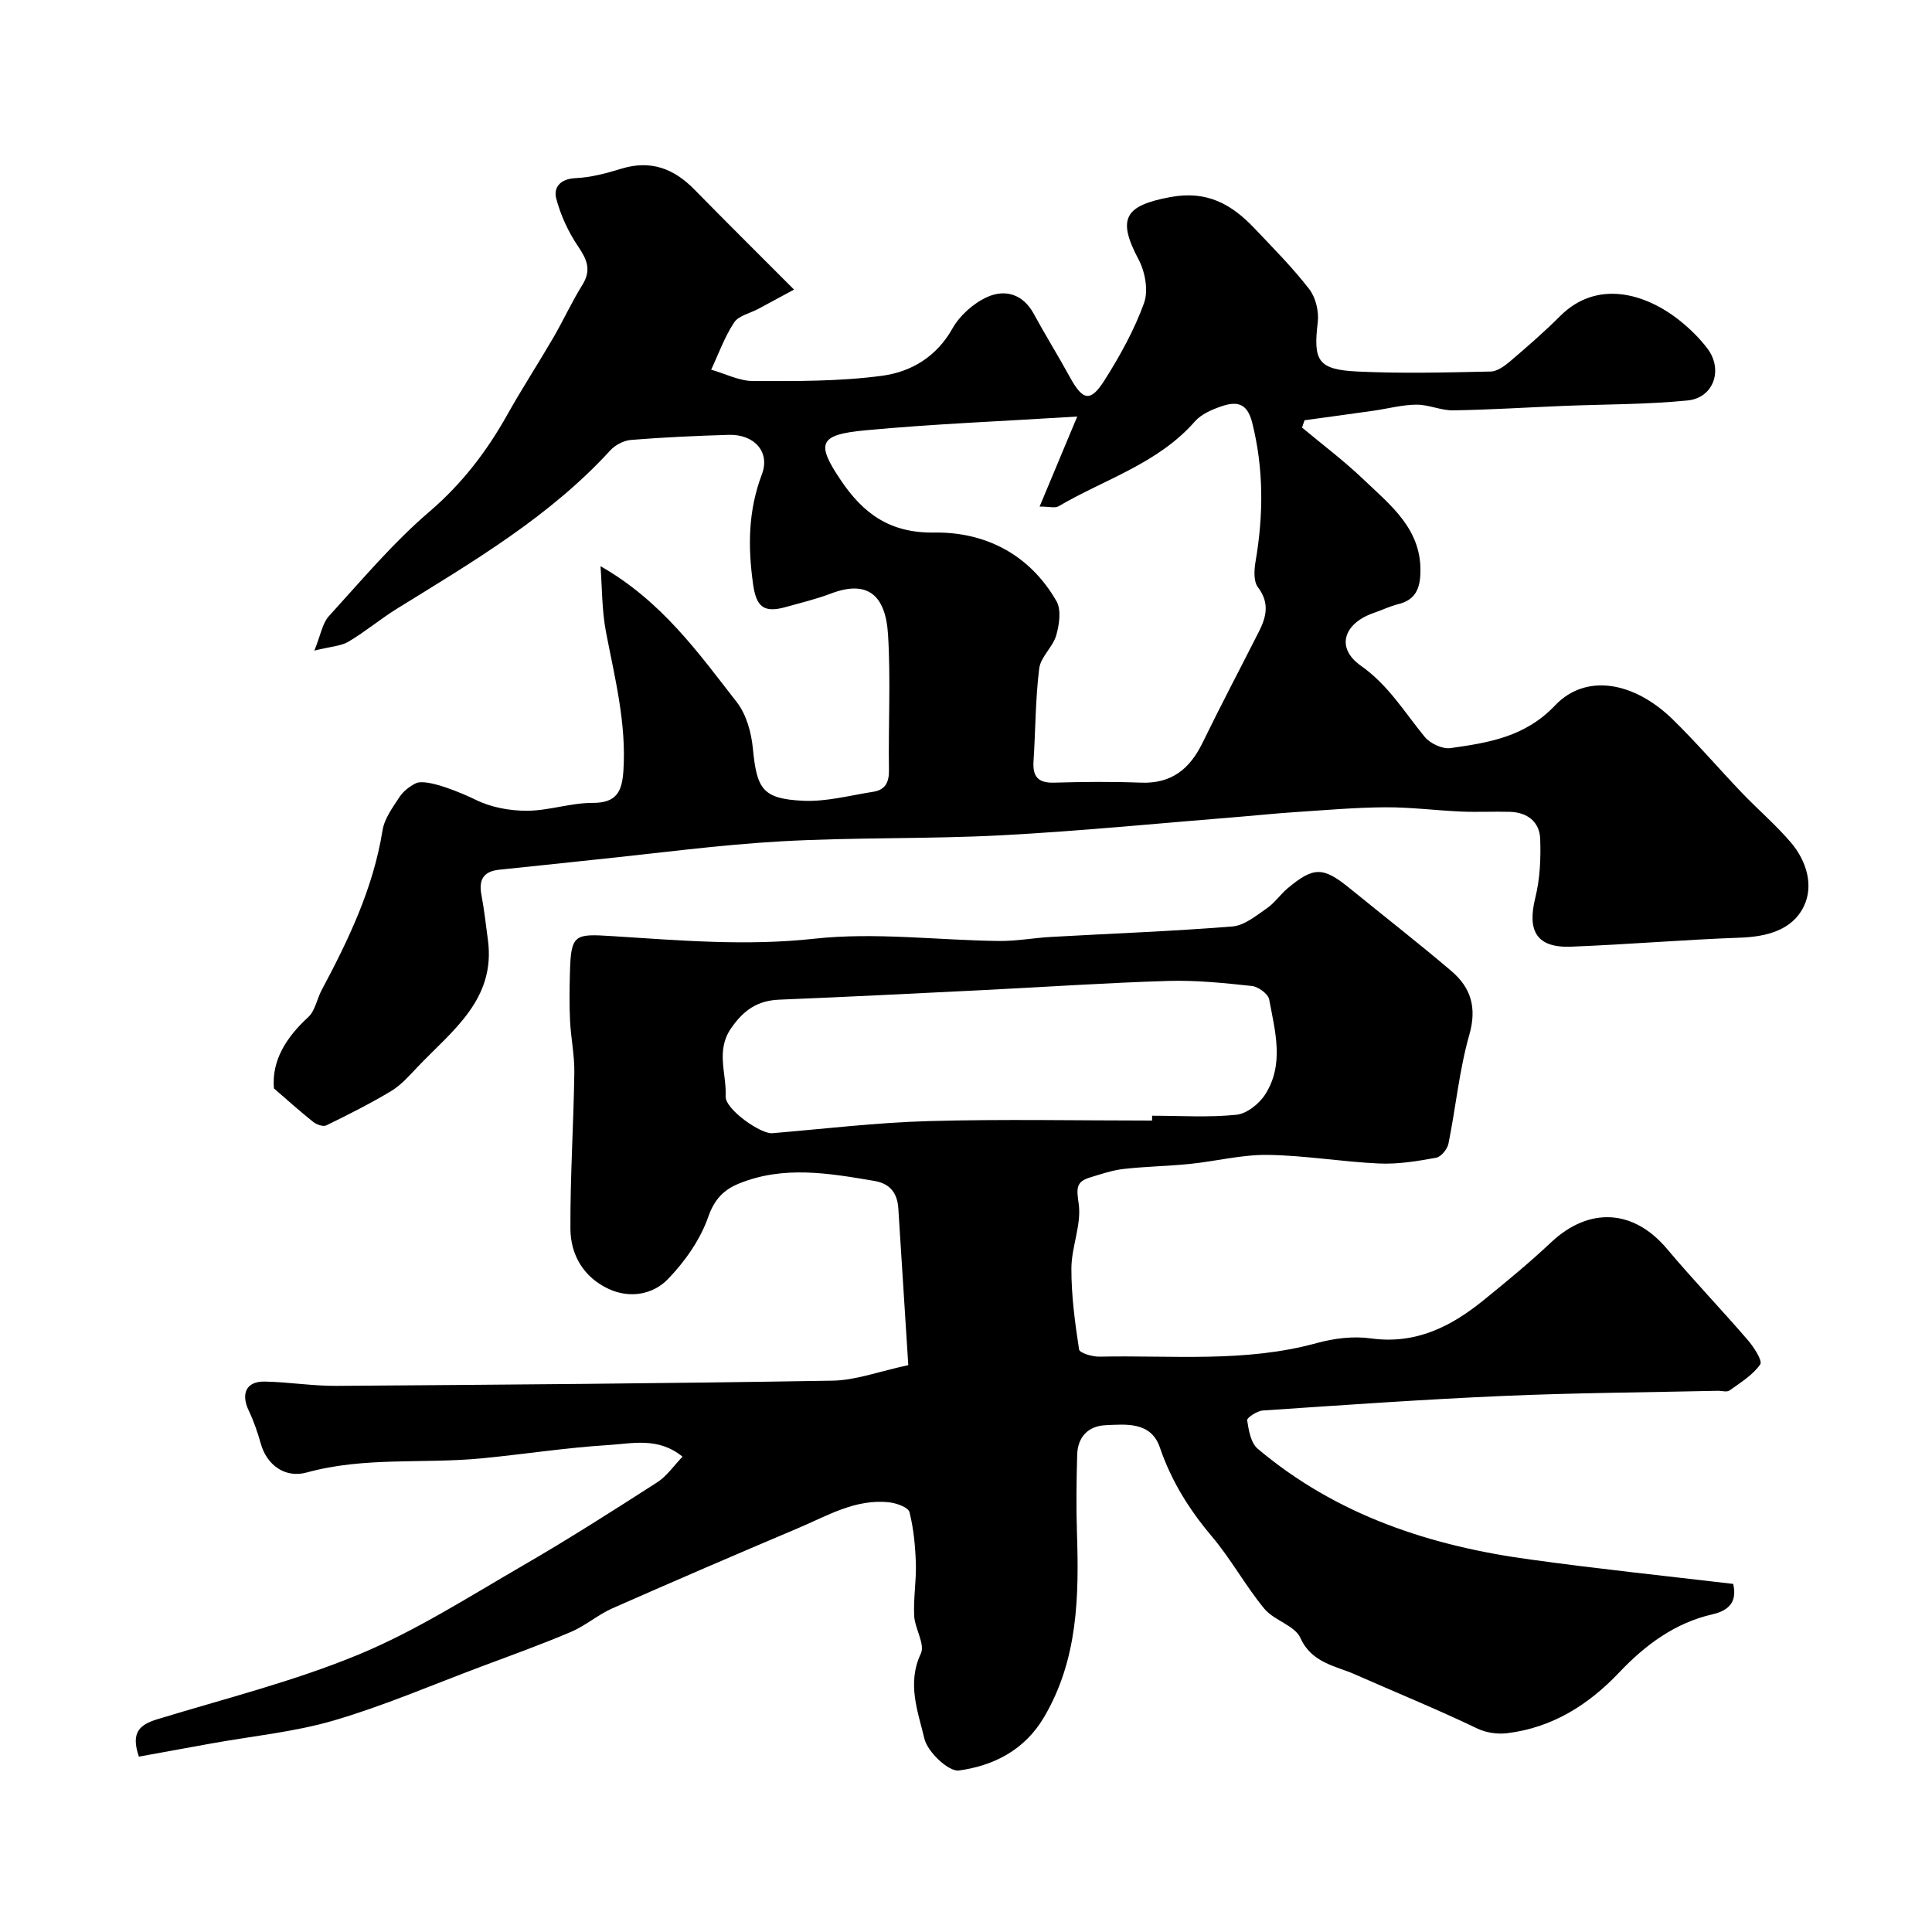
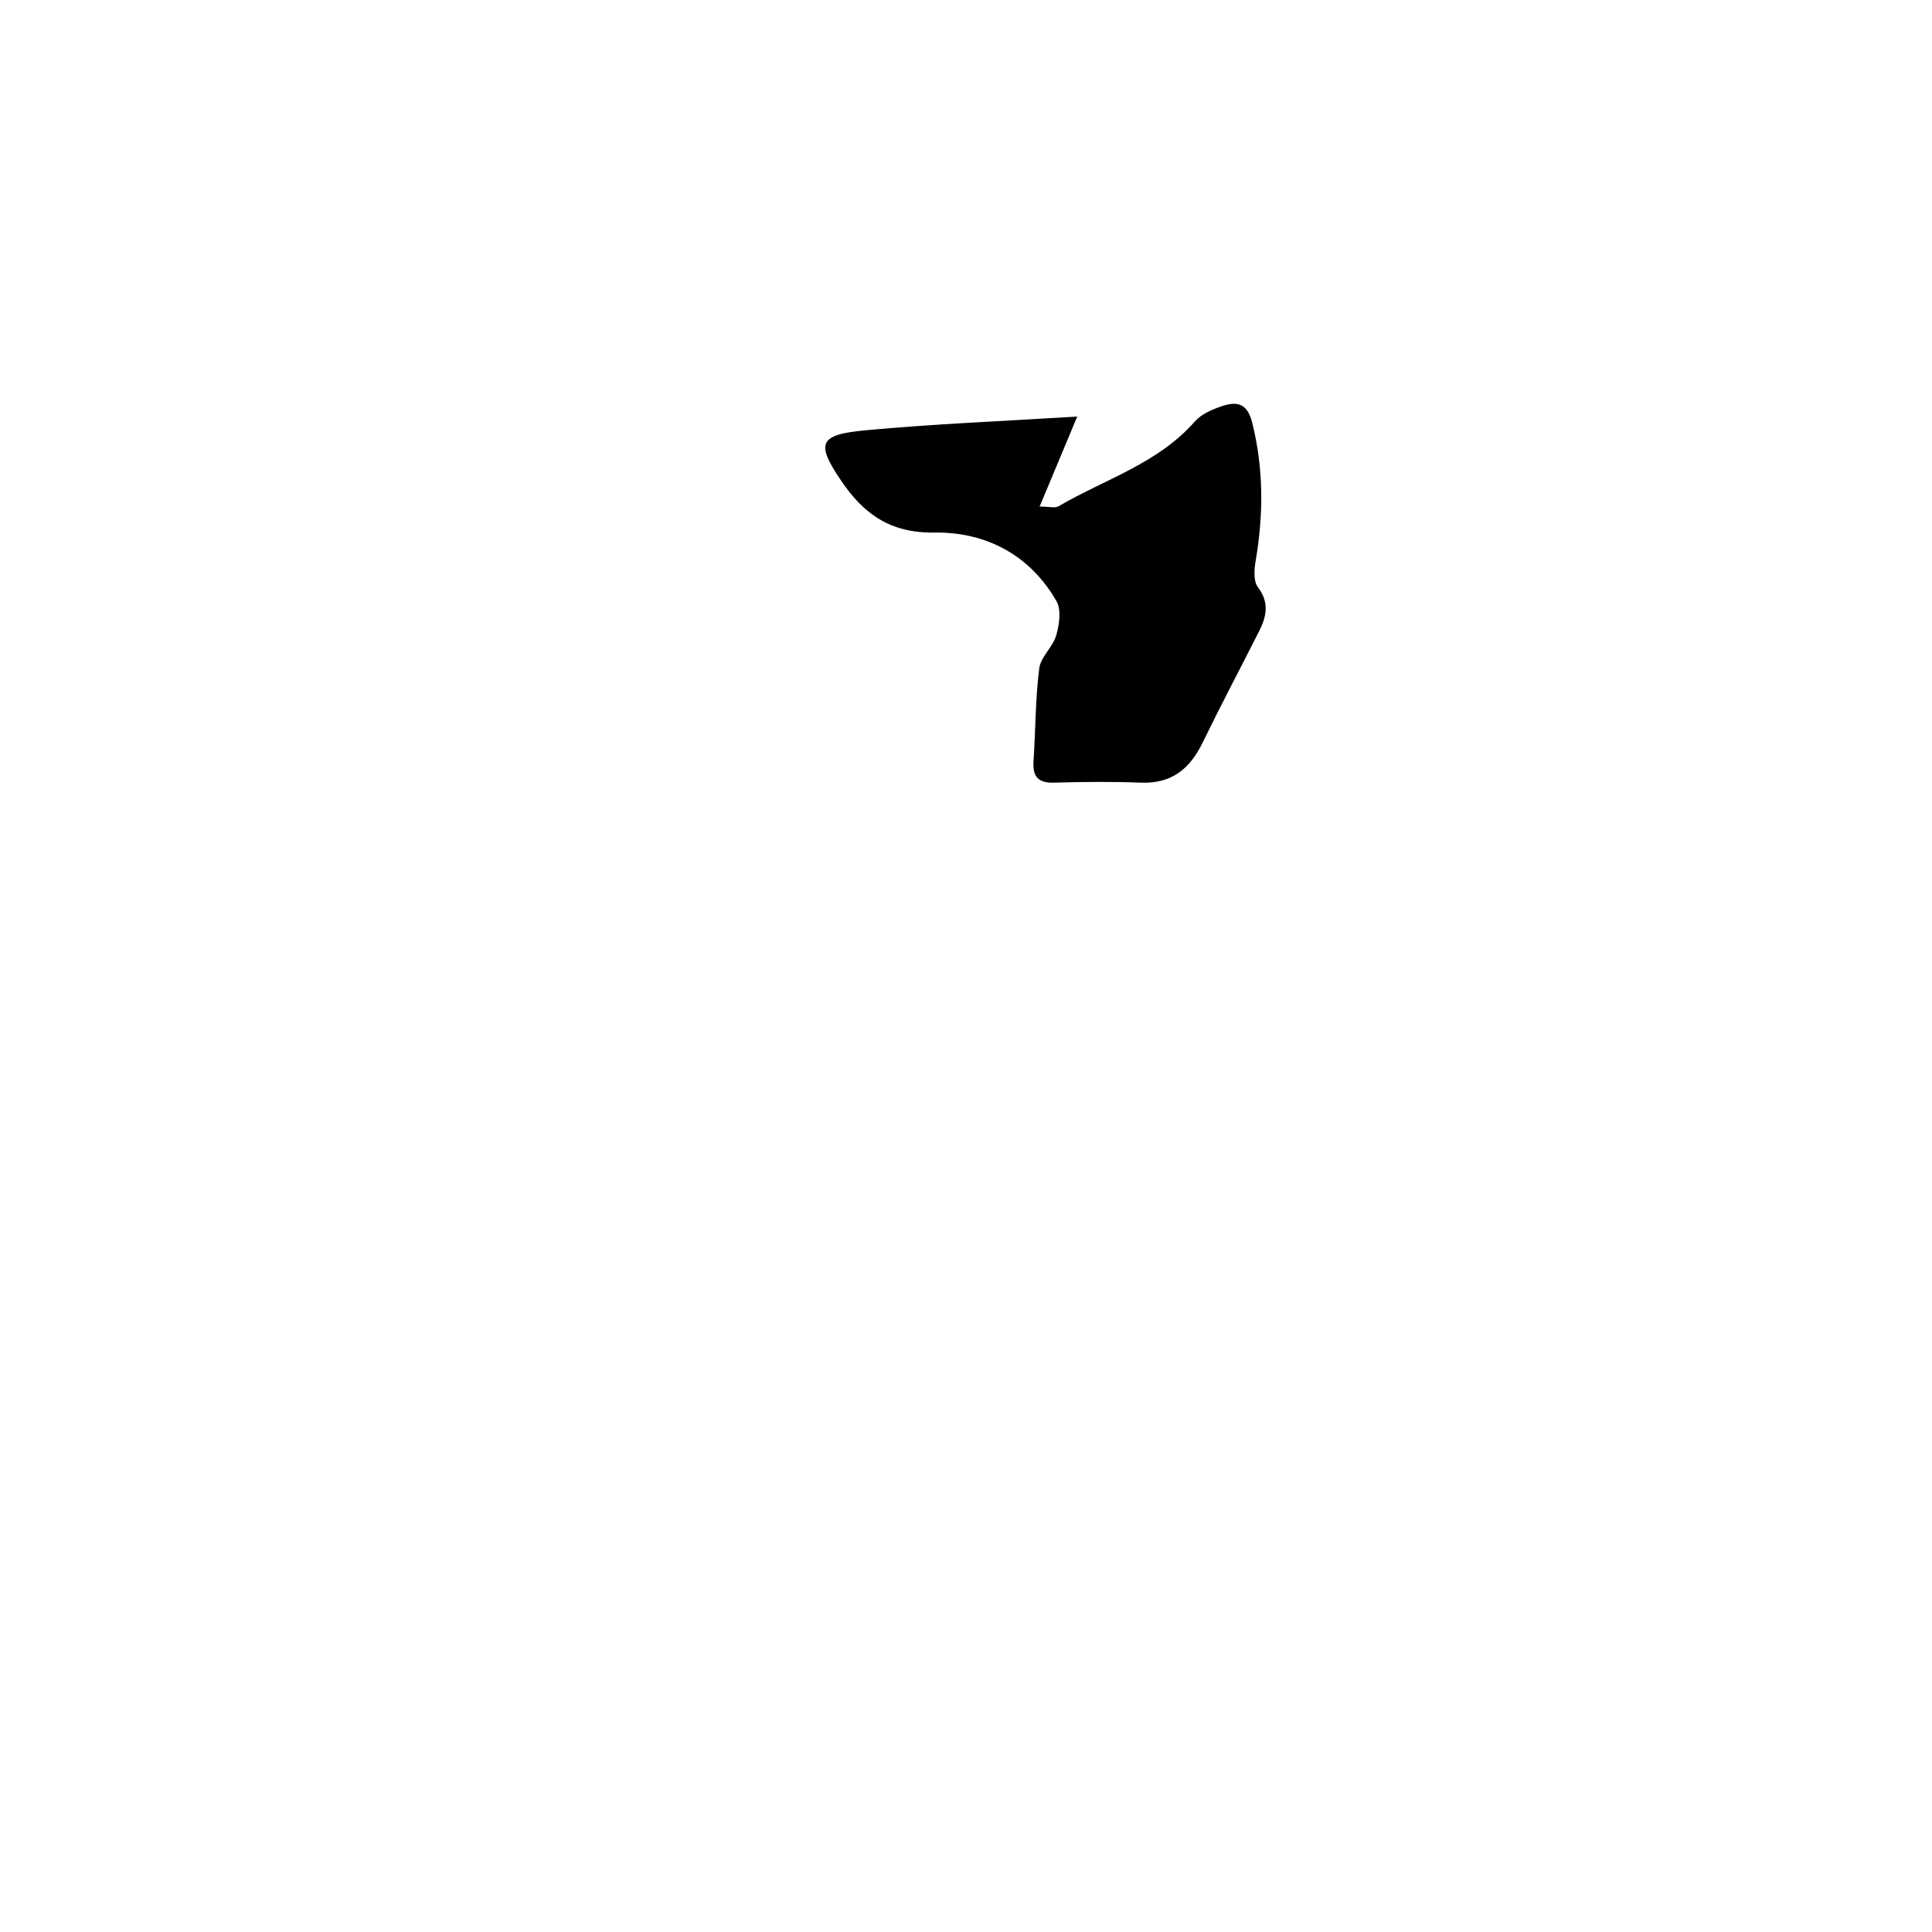
<svg xmlns="http://www.w3.org/2000/svg" enable-background="new 0 0 400 400" viewBox="0 0 400 400">
-   <path d="m358.84 327.93c.71 3.14-.24 5.37-4.3 6.3-7.75 1.77-13.91 6.34-19.29 12.02-6.37 6.73-13.87 11.45-23.21 12.59-2.01.25-4.37-.1-6.18-.97-8.4-4.03-17.01-7.53-25.5-11.28-3.69-1.63-8.82-2.3-11.11-7.45-1.16-2.61-5.47-3.63-7.49-6.08-3.91-4.74-6.88-10.25-10.84-14.94-4.71-5.57-8.41-11.49-10.78-18.43-1.83-5.37-6.93-4.82-11.31-4.61-3.57.17-5.71 2.47-5.81 6.11-.15 5.35-.23 10.71-.05 16.06.43 13.24.24 26.28-6.8 38.25-4.03 6.86-10.47 10.07-17.62 11.06-2.15.3-6.51-3.84-7.16-6.58-1.33-5.6-3.67-11.42-.74-17.62.92-1.95-1.25-5.18-1.38-7.85-.18-3.59.46-7.23.35-10.83-.12-3.56-.46-7.17-1.32-10.61-.24-.97-2.59-1.83-4.06-2.01-7.05-.85-12.96 2.78-19.08 5.36-12.83 5.43-25.63 10.94-38.38 16.57-2.98 1.32-5.55 3.59-8.55 4.87-6.13 2.61-12.42 4.87-18.66 7.21-10.12 3.79-20.09 8.1-30.43 11.13-8.25 2.41-16.96 3.24-25.46 4.78-5.04.91-10.07 1.83-14.92 2.71-1.78-5.14.29-6.66 3.85-7.75 13.98-4.27 28.28-7.84 41.73-13.42 11.81-4.9 22.77-11.94 33.9-18.38 9.45-5.47 18.66-11.35 27.84-17.25 1.97-1.27 3.39-3.39 5.23-5.3-5.05-4.12-10.41-2.71-15.33-2.41-8.83.54-17.6 1.93-26.41 2.77-11.99 1.14-24.18-.37-36.05 2.91-4.53 1.25-8.28-1.57-9.51-5.92-.66-2.33-1.45-4.66-2.49-6.84-1.71-3.59-.54-6.14 3.32-6.06 4.94.1 9.87.92 14.8.89 34.26-.24 68.52-.5 102.78-1.08 4.77-.08 9.51-1.9 15.63-3.21-.7-10.93-1.39-21.68-2.06-32.43-.2-3.19-1.7-5.16-4.95-5.71-9.42-1.6-18.86-3.24-28.13.58-3.04 1.25-4.99 3.19-6.27 6.85-1.65 4.73-4.84 9.27-8.37 12.91-3.08 3.18-7.85 4.05-12.23 2.03-5.18-2.4-7.92-7.02-7.94-12.5-.05-10.76.65-21.52.81-32.29.05-3.59-.72-7.19-.89-10.8-.16-3.32-.11-6.67-.02-10 .21-7.93.99-7.96 8.84-7.46 13.88.88 27.68 2.08 41.76.53 12.58-1.38 25.48.32 38.24.47 3.59.04 7.18-.64 10.78-.84 12.52-.71 25.05-1.16 37.55-2.17 2.47-.2 4.89-2.23 7.11-3.75 1.62-1.11 2.79-2.87 4.31-4.15 5.43-4.54 7.37-4.47 12.94.07 6.99 5.7 14.11 11.23 20.97 17.07 4.03 3.43 5.31 7.55 3.71 13.18-2.09 7.32-2.8 15.04-4.32 22.54-.23 1.14-1.53 2.75-2.56 2.93-3.88.7-7.88 1.37-11.79 1.19-7.69-.34-15.36-1.68-23.05-1.78-5.34-.08-10.7 1.31-16.07 1.86-4.58.47-9.21.53-13.79 1.05-2.37.27-4.69 1.07-6.99 1.77-2.95.89-2.74 2.38-2.31 5.43.62 4.29-1.49 8.9-1.51 13.37-.02 5.61.74 11.25 1.59 16.81.11.72 2.75 1.51 4.2 1.48 15.02-.32 30.14 1.28 44.96-2.8 3.59-.99 7.6-1.49 11.25-.98 9.31 1.29 16.64-2.46 23.43-7.98 4.72-3.83 9.43-7.71 13.86-11.88 7.89-7.43 17.09-6.91 24.01 1.31 5.41 6.43 11.24 12.51 16.73 18.88 1.26 1.46 3.11 4.31 2.59 5.05-1.54 2.21-4.08 3.77-6.36 5.4-.55.4-1.62.05-2.46.07-14.76.33-29.54.42-44.29 1.06-16.64.72-33.26 1.9-49.88 3.02-1.18.08-3.31 1.49-3.24 2.01.31 2.06.75 4.69 2.17 5.89 16.35 13.81 35.83 20.18 56.66 22.98 13.85 1.91 27.71 3.36 41.8 5.02zm-120.31-95.93c0-.33 0-.67 0-1 5.83 0 11.69.39 17.46-.2 2.16-.22 4.74-2.29 5.98-4.25 3.96-6.23 2.02-13.05.8-19.62-.21-1.15-2.25-2.65-3.57-2.79-5.75-.62-11.56-1.22-17.32-1.05-12.86.39-25.71 1.27-38.57 1.91-13.99.69-27.97 1.4-41.97 1.97-4.5.18-7.37 2.15-9.97 5.91-3.25 4.71-.9 9.43-1.14 14.08-.14 2.69 7.27 7.85 9.64 7.66 10.8-.9 21.59-2.21 32.4-2.51 15.41-.43 30.84-.11 46.26-.11z" fill="#000001" />
-   <path d="m124.33 117.22c12.71 7.26 20.26 17.95 28.22 28.16 1.97 2.53 3 6.26 3.32 9.54.82 8.46 1.99 10.46 10.4 10.87 4.8.23 9.69-1.11 14.52-1.86 2.5-.39 3.31-1.96 3.26-4.54-.15-9.33.38-18.69-.19-27.99-.52-8.41-4.4-11.34-11.86-8.5-3.03 1.15-6.22 1.91-9.35 2.79-4.6 1.28-6.09-.12-6.74-4.79-1.08-7.75-1.02-15.17 1.83-22.69 1.78-4.7-1.65-8.33-6.85-8.18-6.76.2-13.51.51-20.25 1.05-1.49.12-3.25 1.04-4.27 2.15-12.6 13.77-28.47 23.07-44.1 32.74-3.46 2.14-6.61 4.8-10.12 6.88-1.56.93-3.63.99-7.07 1.85 1.34-3.29 1.67-5.66 3-7.12 6.75-7.4 13.25-15.16 20.82-21.64 6.78-5.81 11.89-12.5 16.16-20.13 3.01-5.37 6.38-10.54 9.48-15.87 2.1-3.6 3.83-7.42 6.03-10.95 1.91-3.06.98-5.23-.87-7.96-2.02-2.99-3.63-6.45-4.54-9.94-.6-2.29.85-4.07 4-4.21 3.21-.14 6.44-1.02 9.55-1.97 6.03-1.83 10.81-.01 15.05 4.32 6.59 6.72 13.27 13.34 20.64 20.73-3.26 1.75-5.34 2.88-7.42 4-1.7.91-4.06 1.39-4.99 2.81-1.98 3-3.21 6.48-4.75 9.77 2.89.82 5.79 2.34 8.68 2.35 8.93.02 17.95.09 26.77-1.1 5.89-.8 11.18-3.87 14.48-9.74 1.53-2.72 4.36-5.26 7.21-6.55 3.69-1.67 7.41-.65 9.64 3.46 2.4 4.41 5.06 8.68 7.47 13.09 2.7 4.92 4.27 5.3 7.23.62 3.18-5.03 6.12-10.35 8.14-15.92.93-2.59.23-6.48-1.14-9.05-4.5-8.48-2.83-11.14 6.55-12.89 7.68-1.44 12.76 1.51 17.5 6.51 3.87 4.08 7.85 8.09 11.28 12.52 1.35 1.74 2.04 4.63 1.78 6.85-.96 8-.01 9.83 8.22 10.23 9.18.44 18.4.2 27.59 0 1.4-.03 2.94-1.2 4.12-2.2 3.51-3 7.01-6.04 10.27-9.3 7.58-7.56 17.61-4.78 24.85 1.04 2.06 1.66 4.01 3.57 5.61 5.68 3.32 4.37 1.33 10.23-4.08 10.77-8.53.85-17.16.78-25.74 1.13-7.6.31-15.2.8-22.8.92-2.54.04-5.11-1.21-7.65-1.18-2.96.03-5.92.84-8.88 1.26-4.75.68-9.5 1.31-14.25 1.97-.17.5-.35 1.01-.52 1.51 4.22 3.52 8.63 6.83 12.6 10.62 5.76 5.5 12.43 10.55 11.89 19.94-.18 3.22-1.35 5.21-4.56 6-1.73.43-3.36 1.23-5.05 1.81-6.25 2.14-7.98 7.22-2.71 10.93 5.75 4.05 9.04 9.65 13.24 14.75 1.12 1.36 3.65 2.55 5.32 2.32 7.88-1.12 15.44-2.29 21.66-8.84 6.35-6.69 16.32-4.97 24.39 2.92 4.97 4.86 9.5 10.16 14.3 15.18 3.32 3.47 7 6.61 10.11 10.25 3.27 3.83 4.82 8.96 2.67 13.32-2.36 4.8-7.56 6.21-13.06 6.41-11.71.42-23.4 1.42-35.11 1.87-7.06.27-9.11-3.18-7.4-10.09.98-3.93 1.17-8.15 1.02-12.22-.13-3.55-2.66-5.51-6.28-5.61-3.33-.09-6.67.09-10-.05-5.27-.23-10.54-.92-15.8-.89-6.27.04-12.53.6-18.8 1.01-3.61.23-7.2.62-10.8.91-16.57 1.33-33.12 2.98-49.71 3.87-15.24.81-30.55.4-45.79 1.26-12.93.73-25.81 2.49-38.71 3.81-6.52.67-13.04 1.41-19.57 2.06-3.33.33-4.35 2.07-3.74 5.25.58 3.05.91 6.15 1.33 9.24 1.69 12.42-7.46 18.88-14.61 26.41-1.68 1.77-3.35 3.68-5.4 4.92-4.34 2.61-8.88 4.89-13.44 7.12-.65.32-2.01-.17-2.7-.71-2.7-2.14-5.26-4.45-8.15-6.95-.48-5.78 2.52-10.54 7.11-14.76 1.43-1.31 1.79-3.75 2.78-5.6 5.6-10.49 10.69-21.14 12.6-33.07.39-2.43 2.09-4.72 3.5-6.88.77-1.18 2.06-2.19 3.35-2.84 2.33-1.18 10.24 2.31 12.44 3.4 3.17 1.57 7.06 2.28 10.63 2.27 4.53-.02 9.07-1.65 13.59-1.63 5.01.02 6.08-2.43 6.36-6.66.64-9.84-1.78-19.22-3.61-28.73-.86-4.51-.79-9.11-1.13-13.62zm98.7-30.98c-15.66.98-29.84 1.53-43.95 2.86-9.6.9-10.12 2.72-5.01 10.31 4.67 6.94 10.19 10.99 19.37 10.85 10.61-.15 19.76 4.57 25.29 14.2 1.03 1.79.59 4.86-.05 7.08-.7 2.43-3.22 4.46-3.52 6.85-.8 6.36-.76 12.83-1.18 19.24-.21 3.21 1 4.51 4.29 4.41 5.99-.18 12-.23 17.98 0 6.31.24 10.09-2.85 12.72-8.25 3.77-7.74 7.79-15.35 11.68-23.03 1.56-3.08 2.23-5.97-.21-9.18-.93-1.22-.79-3.59-.49-5.33 1.65-9.66 1.71-19.19-.71-28.8-1.05-4.16-3.33-4.36-6.37-3.32-1.97.67-4.16 1.62-5.48 3.12-7.66 8.75-18.69 11.97-28.25 17.58-.7.41-1.86.05-3.9.05 2.55-6.09 4.82-11.52 7.79-18.64z" fill="#000001" />
+   <path d="m124.33 117.22zm98.7-30.98c-15.66.98-29.84 1.53-43.95 2.86-9.6.9-10.12 2.72-5.01 10.31 4.67 6.94 10.19 10.99 19.37 10.85 10.61-.15 19.76 4.57 25.29 14.2 1.03 1.79.59 4.86-.05 7.08-.7 2.43-3.22 4.46-3.52 6.85-.8 6.36-.76 12.83-1.18 19.24-.21 3.21 1 4.51 4.29 4.41 5.99-.18 12-.23 17.98 0 6.31.24 10.09-2.85 12.72-8.25 3.77-7.74 7.79-15.35 11.68-23.03 1.56-3.08 2.23-5.97-.21-9.18-.93-1.22-.79-3.59-.49-5.33 1.65-9.66 1.71-19.19-.71-28.8-1.05-4.16-3.33-4.36-6.37-3.32-1.97.67-4.16 1.62-5.48 3.12-7.66 8.75-18.69 11.97-28.25 17.58-.7.41-1.86.05-3.9.05 2.55-6.09 4.82-11.52 7.79-18.64z" fill="#000001" />
</svg>